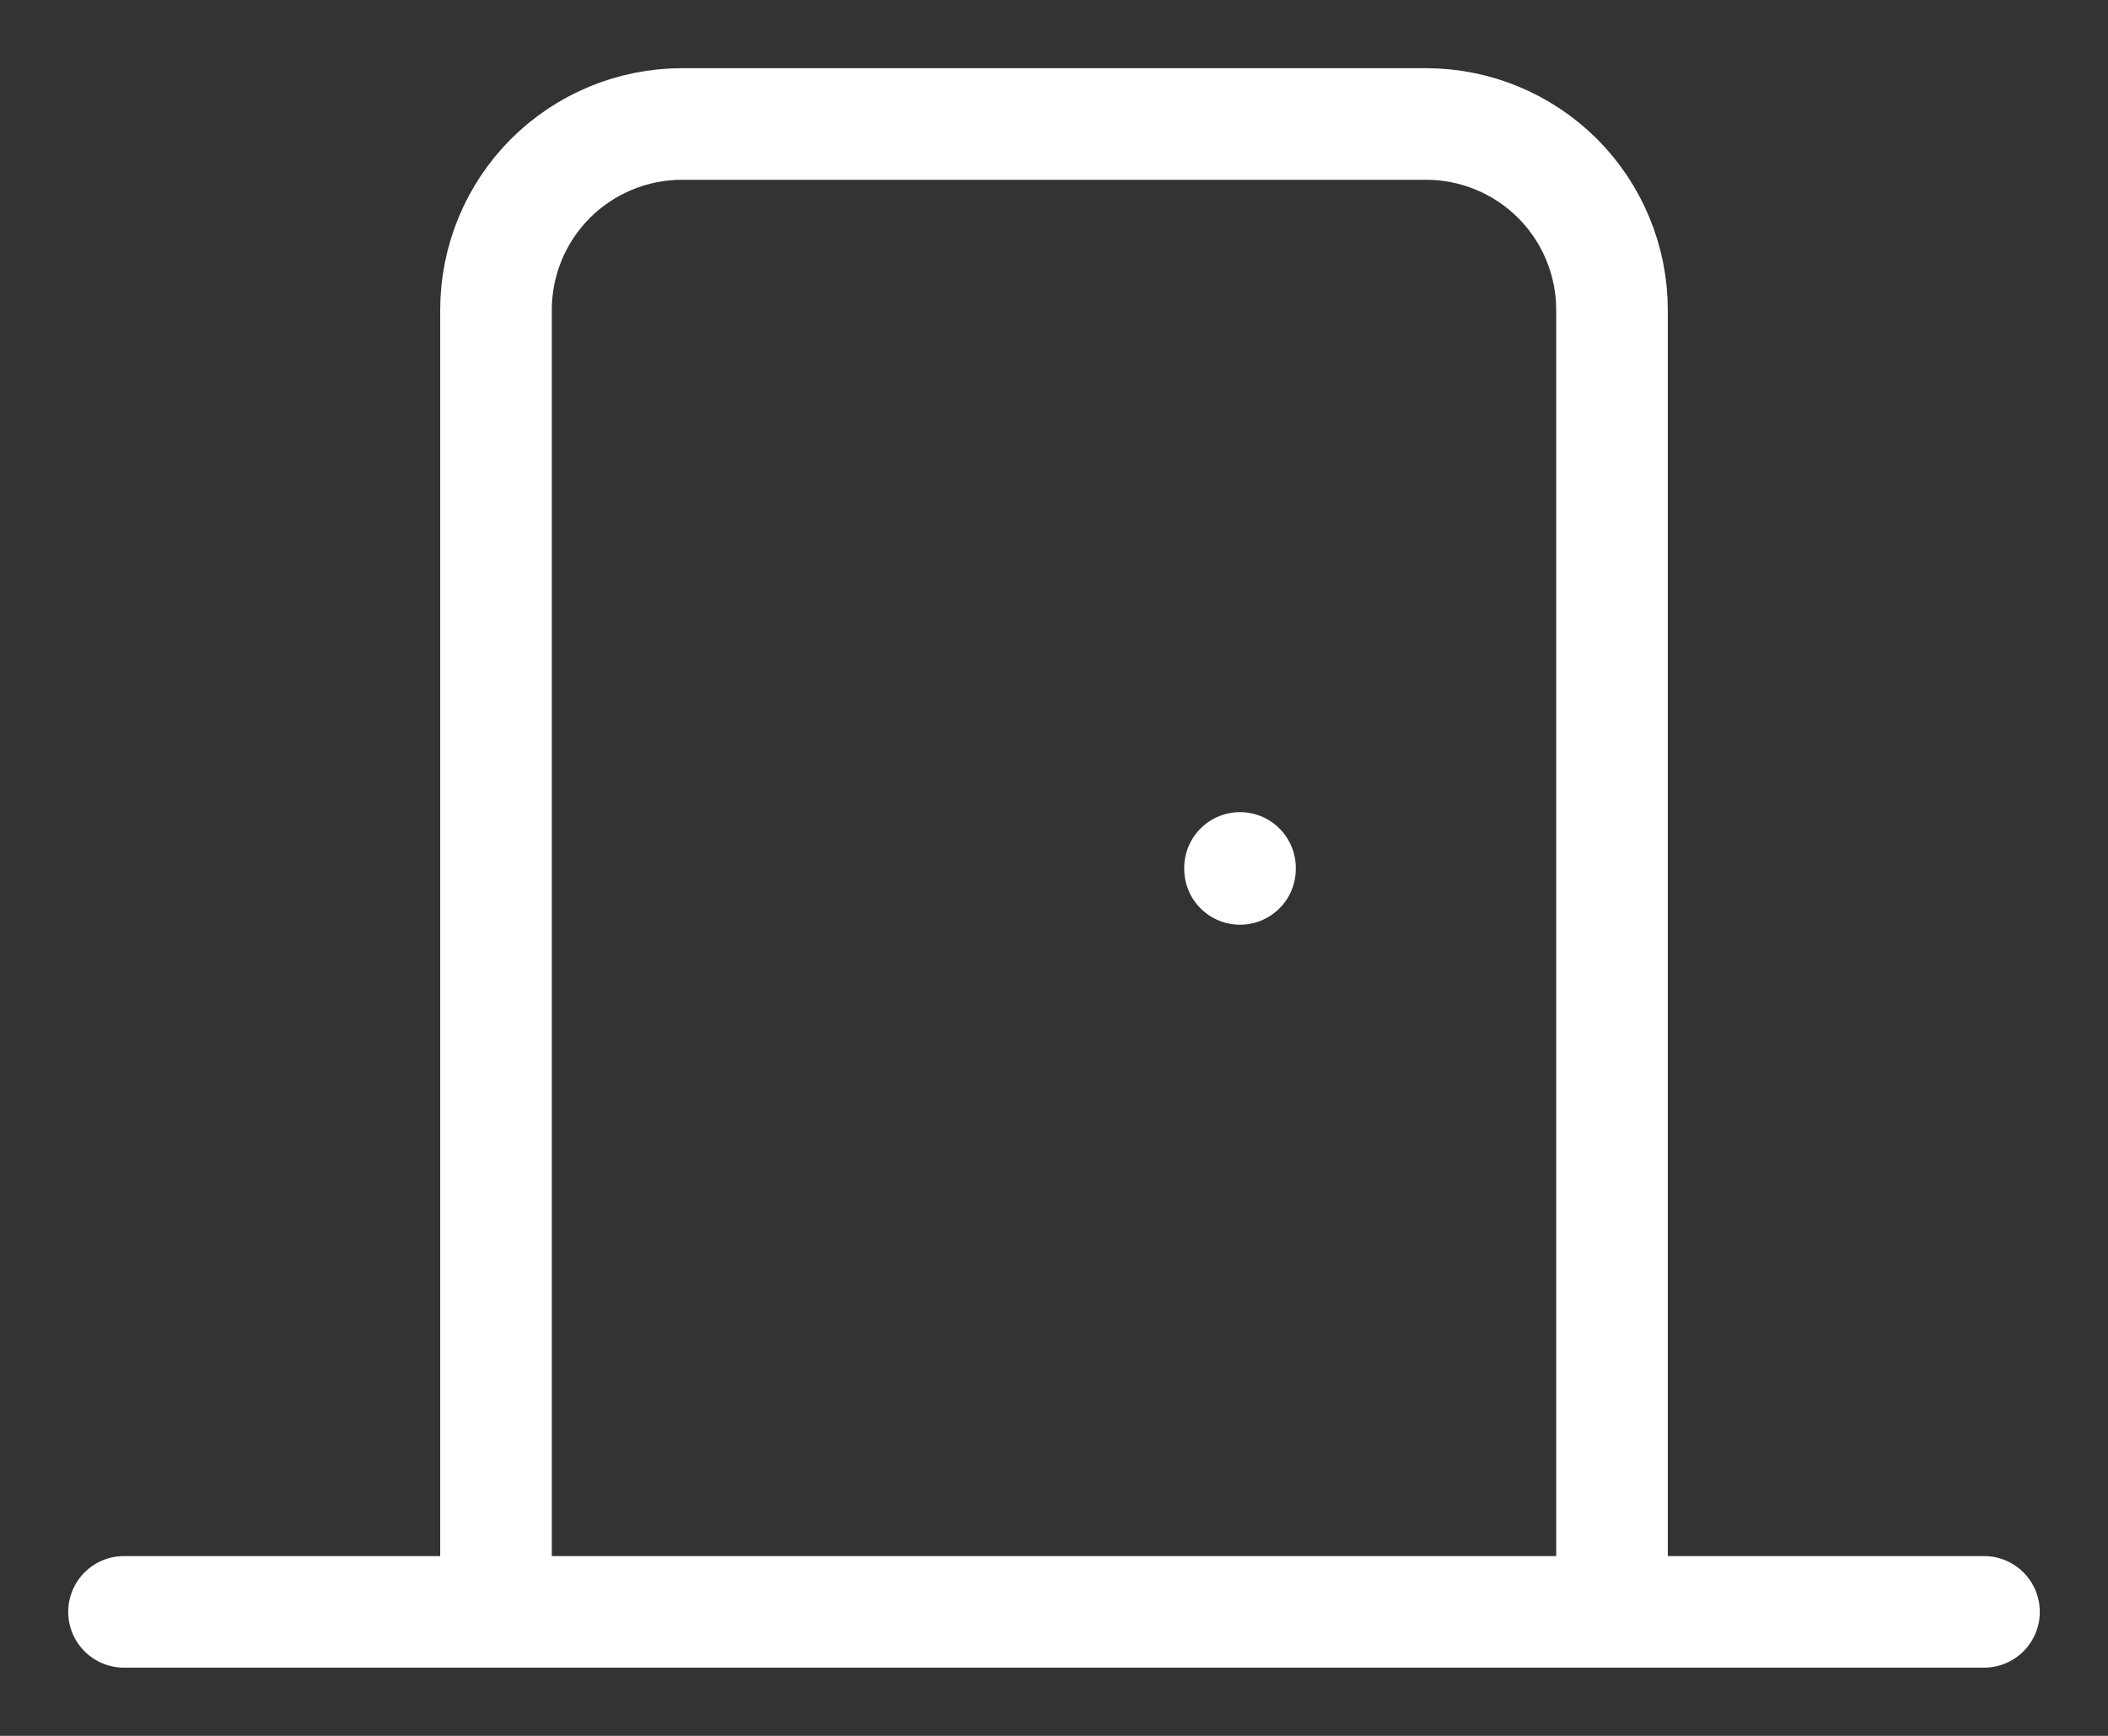
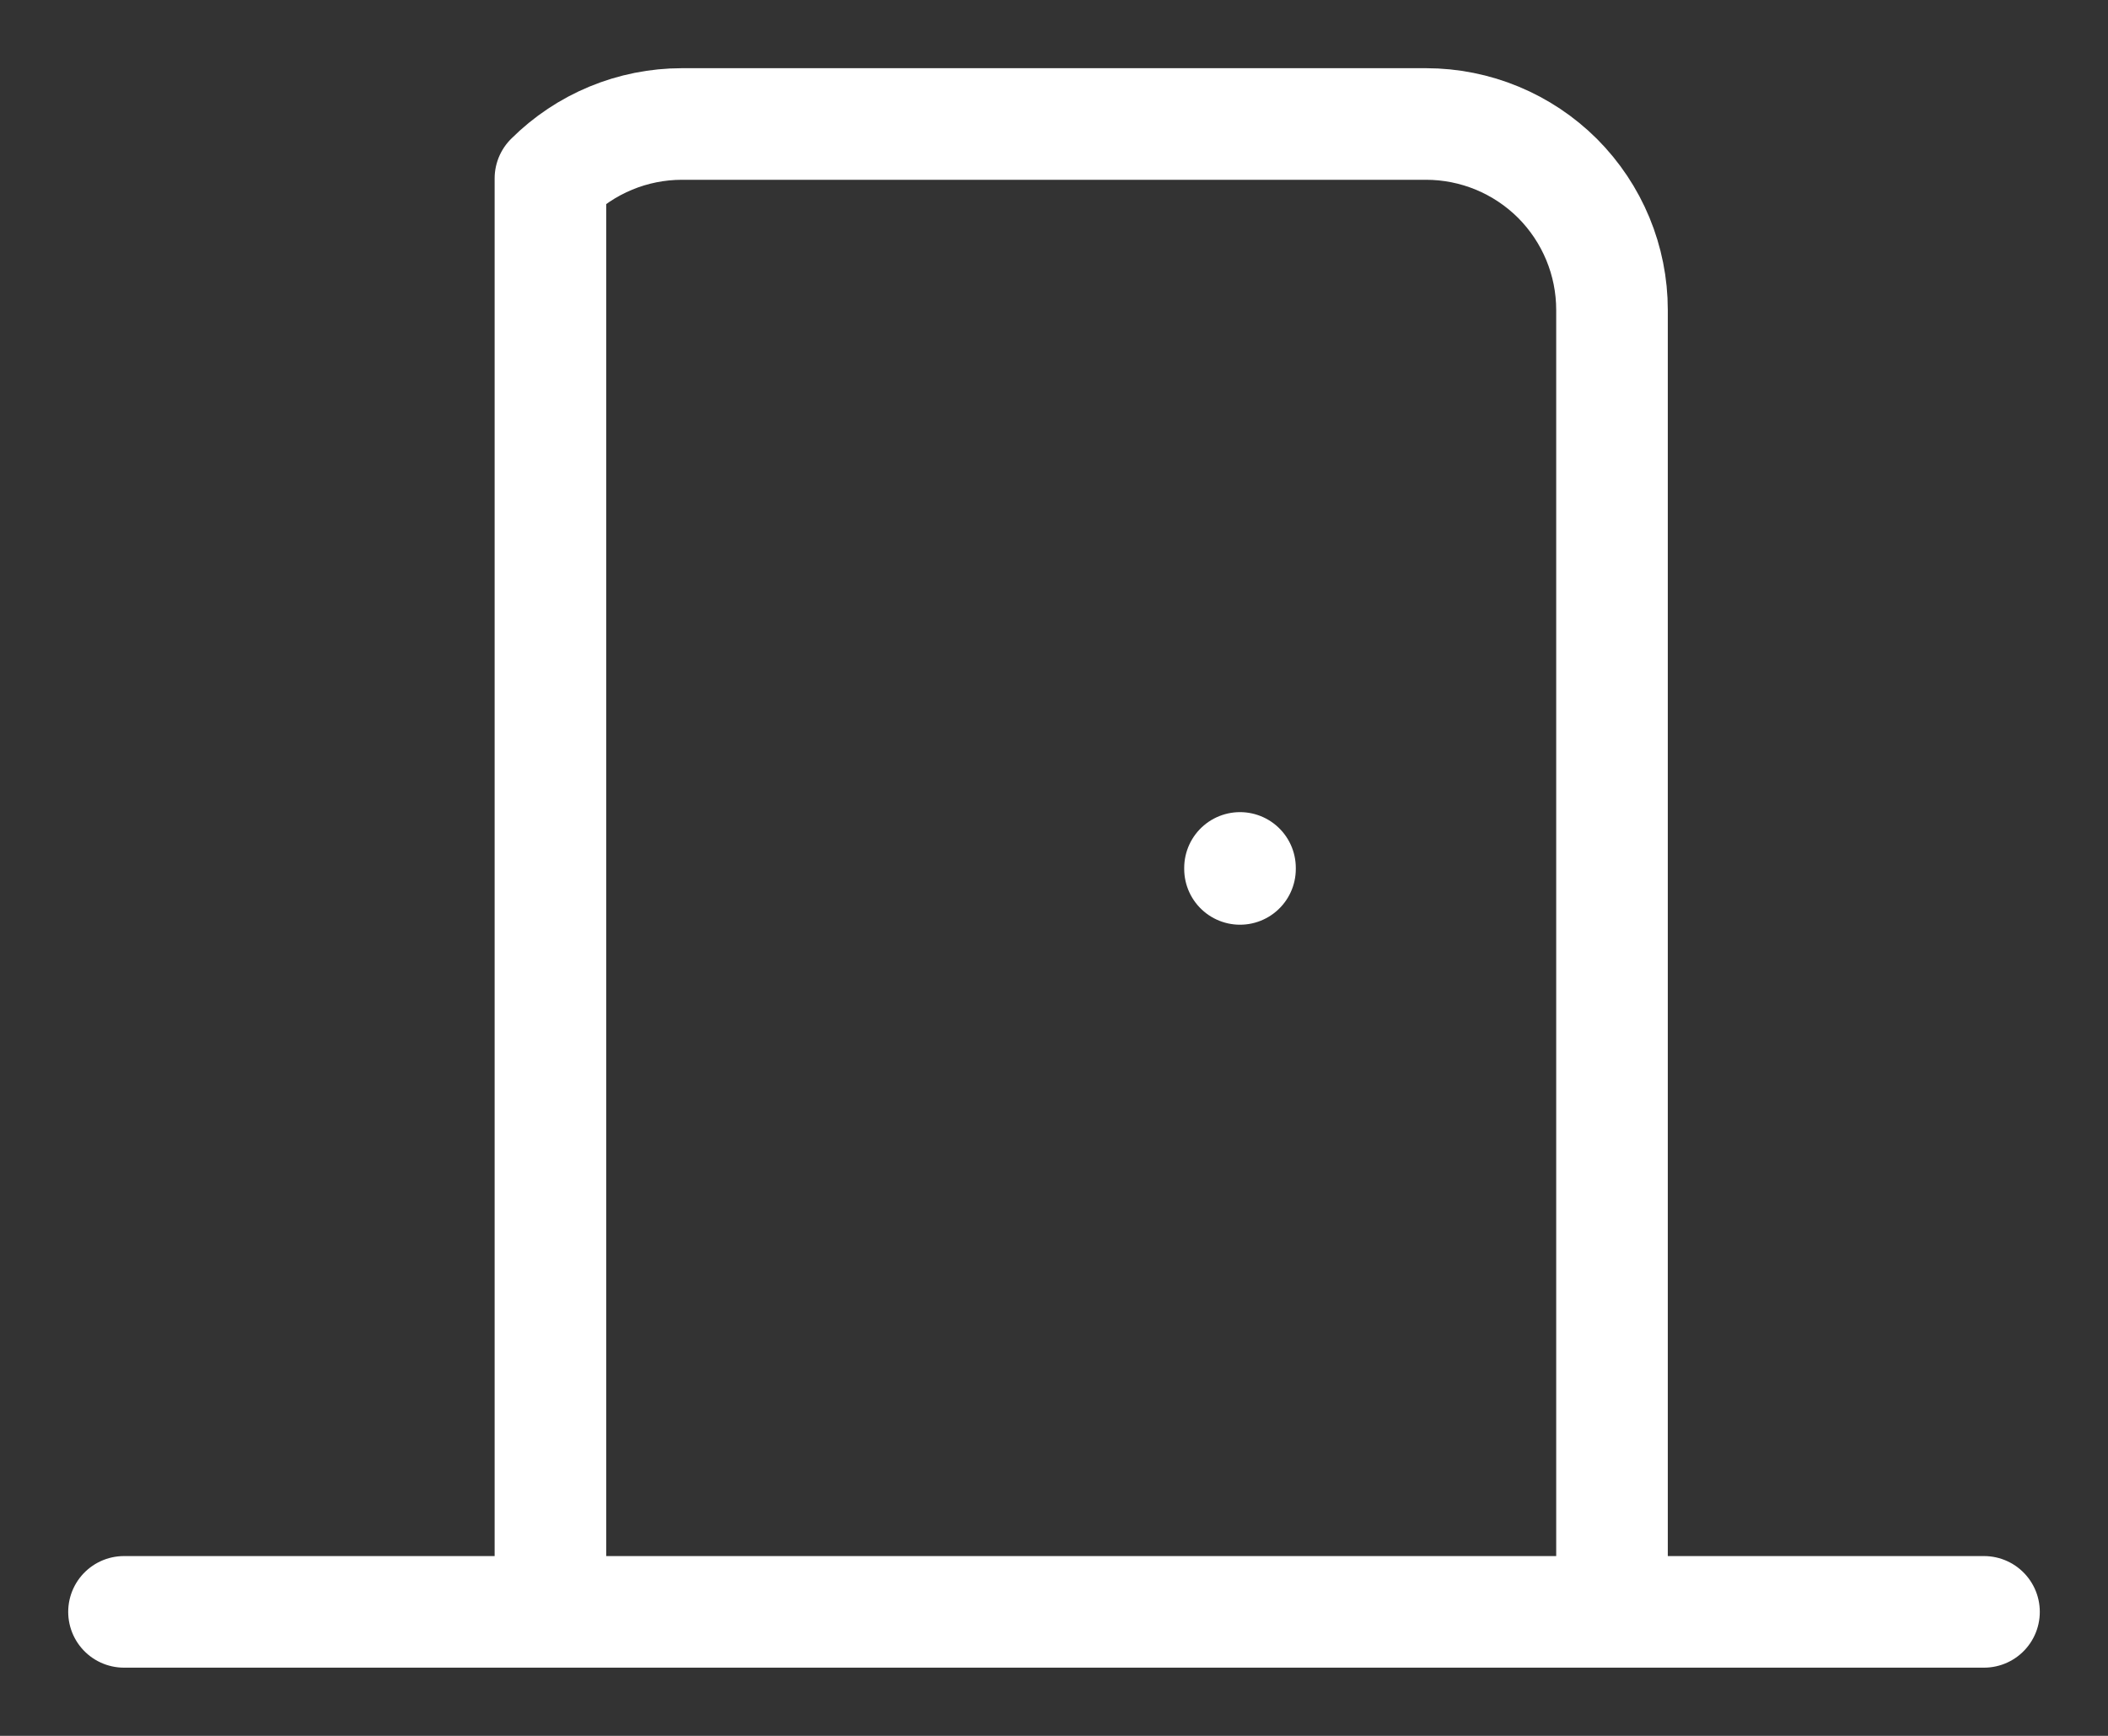
<svg xmlns="http://www.w3.org/2000/svg" width="17" height="14" viewBox="0 0 17 14" fill="none">
  <rect x="0" y="0" width="17" height="14" fill="#333333" stroke="none" />
-   <path d="M13 13V2.5C13 2.102 12.842 1.721 12.561 1.439C12.279 1.158 11.898 1 11.5 1H5.5C5.102 1 4.721 1.158 4.439 1.439C4.158 1.721 4 2.102 4 2.5V13M1 13H16M10 7V7.008" stroke="white" stroke-width="0.9" stroke-linecap="round" stroke-linejoin="round" />
+   <path d="M13 13V2.5C13 2.102 12.842 1.721 12.561 1.439C12.279 1.158 11.898 1 11.5 1H5.5C5.102 1 4.721 1.158 4.439 1.439V13M1 13H16M10 7V7.008" stroke="white" stroke-width="0.9" stroke-linecap="round" stroke-linejoin="round" />
</svg>